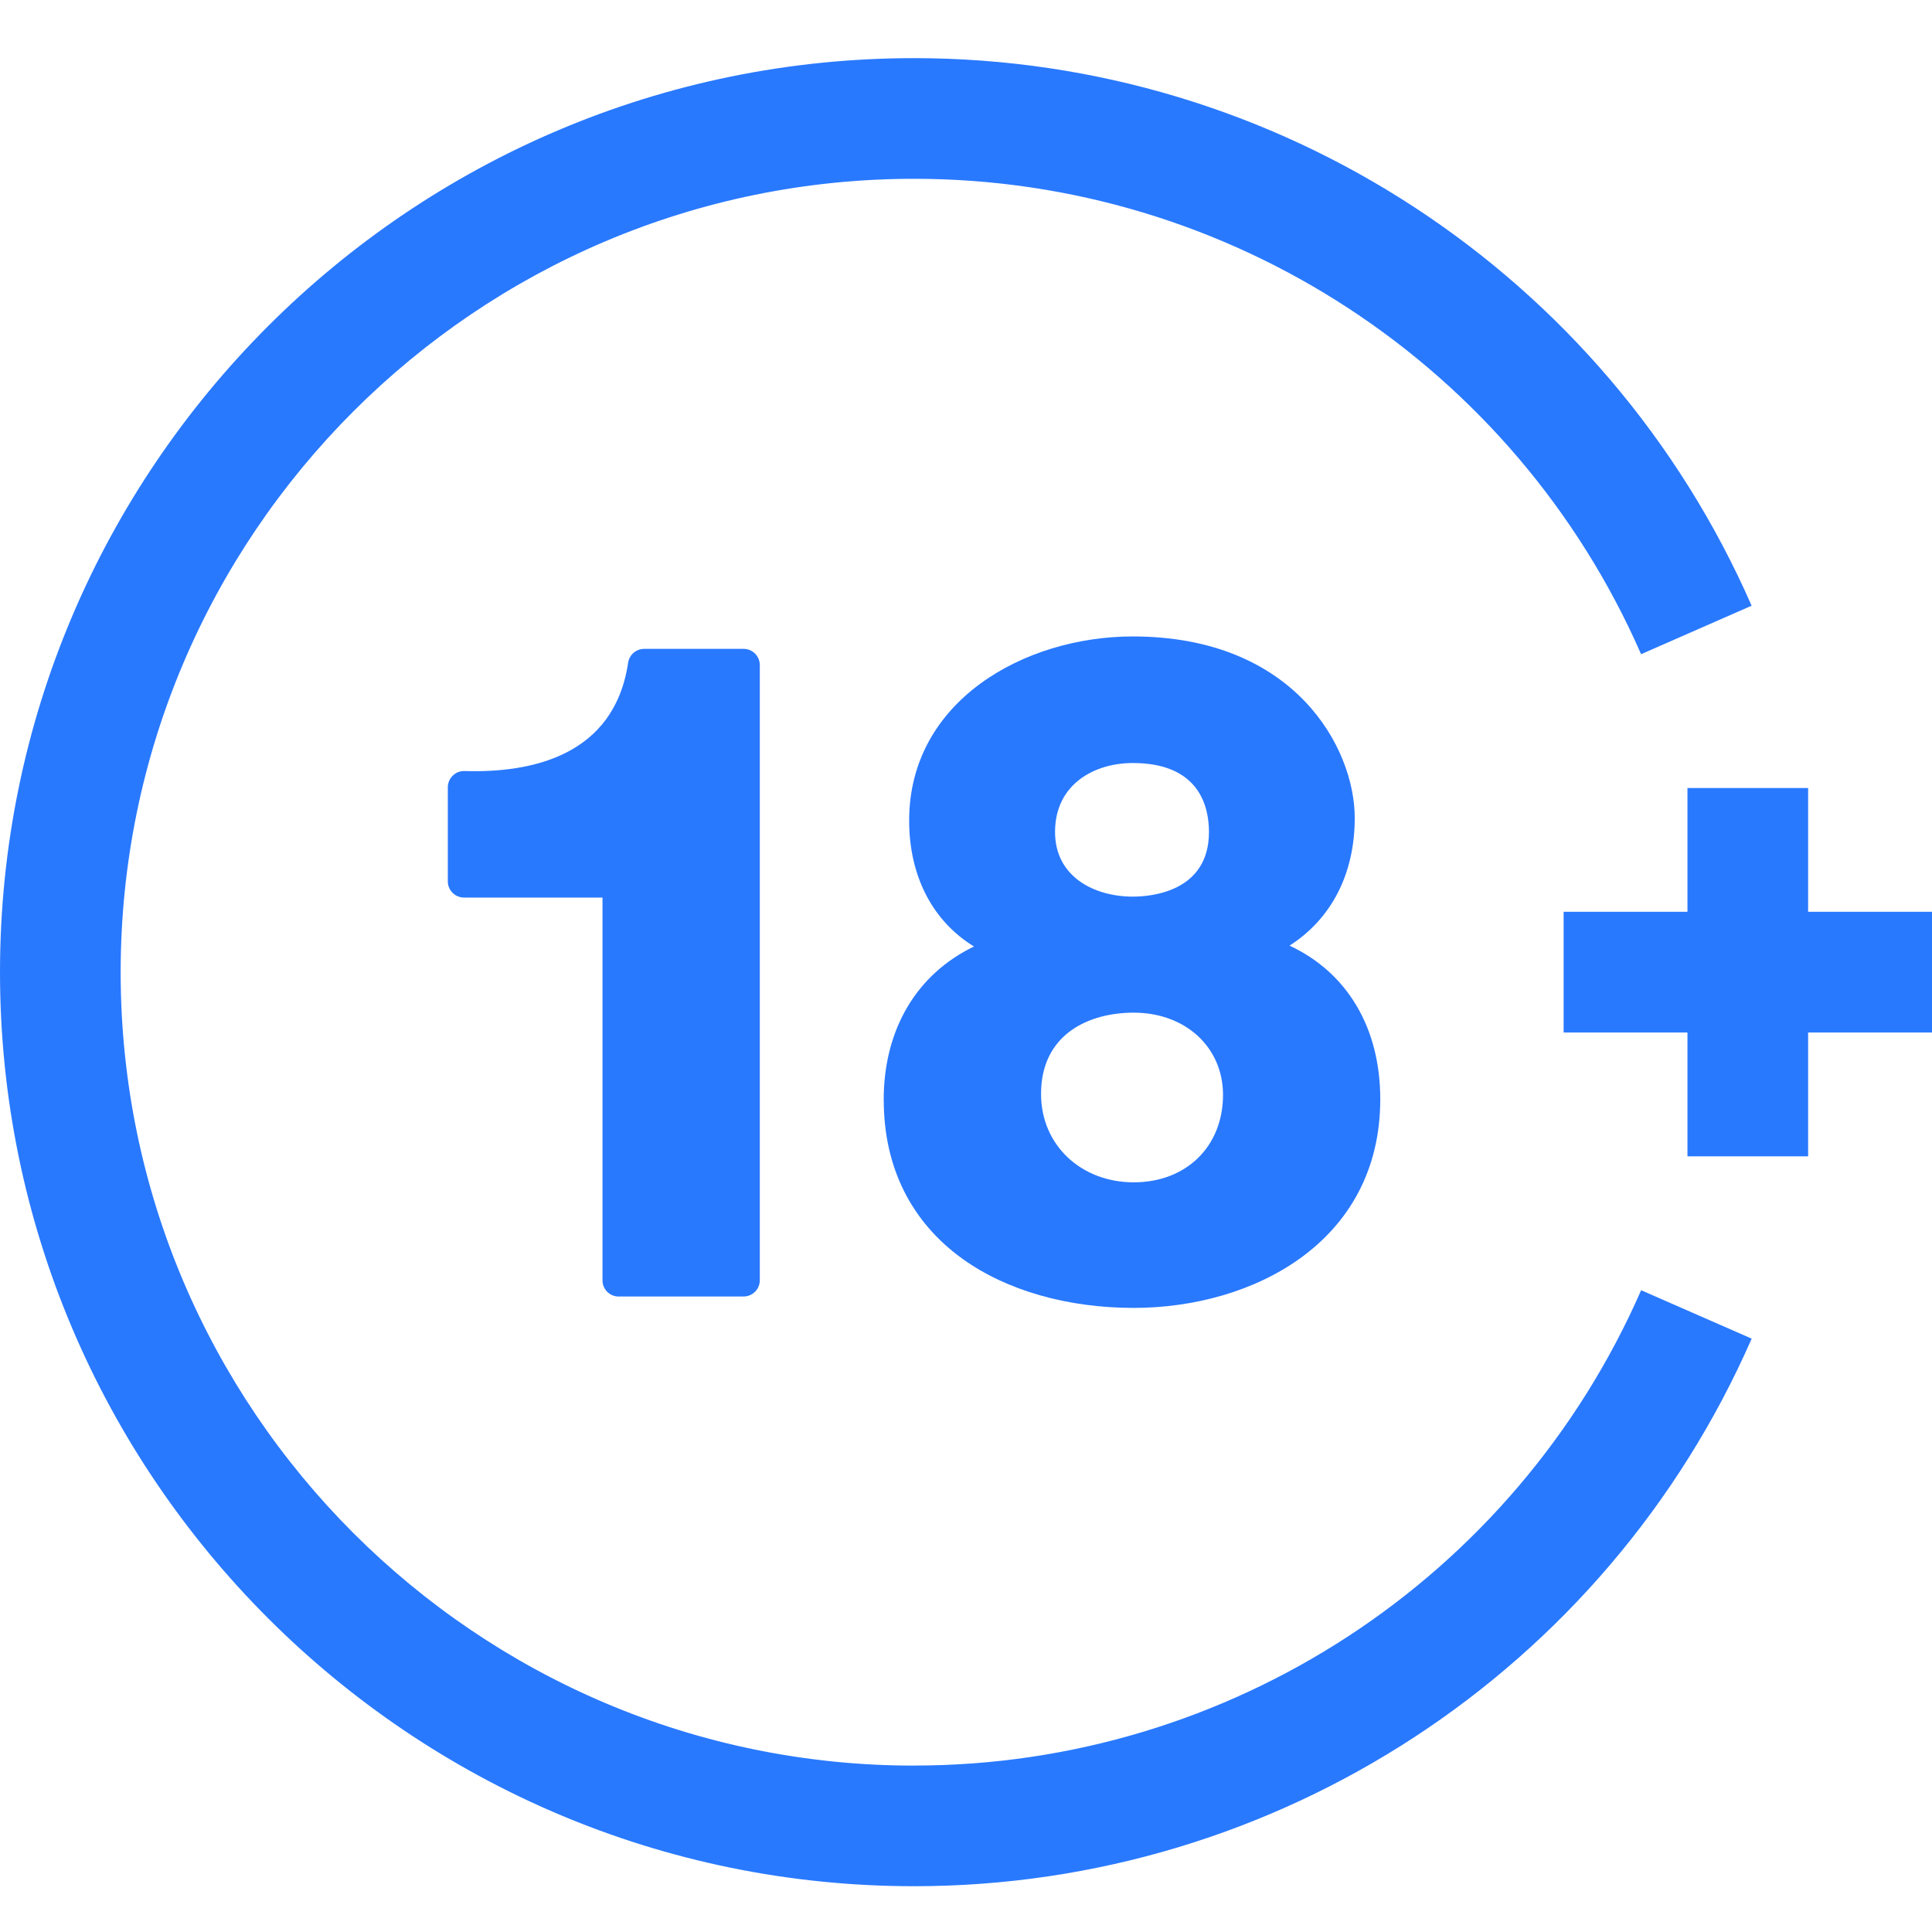
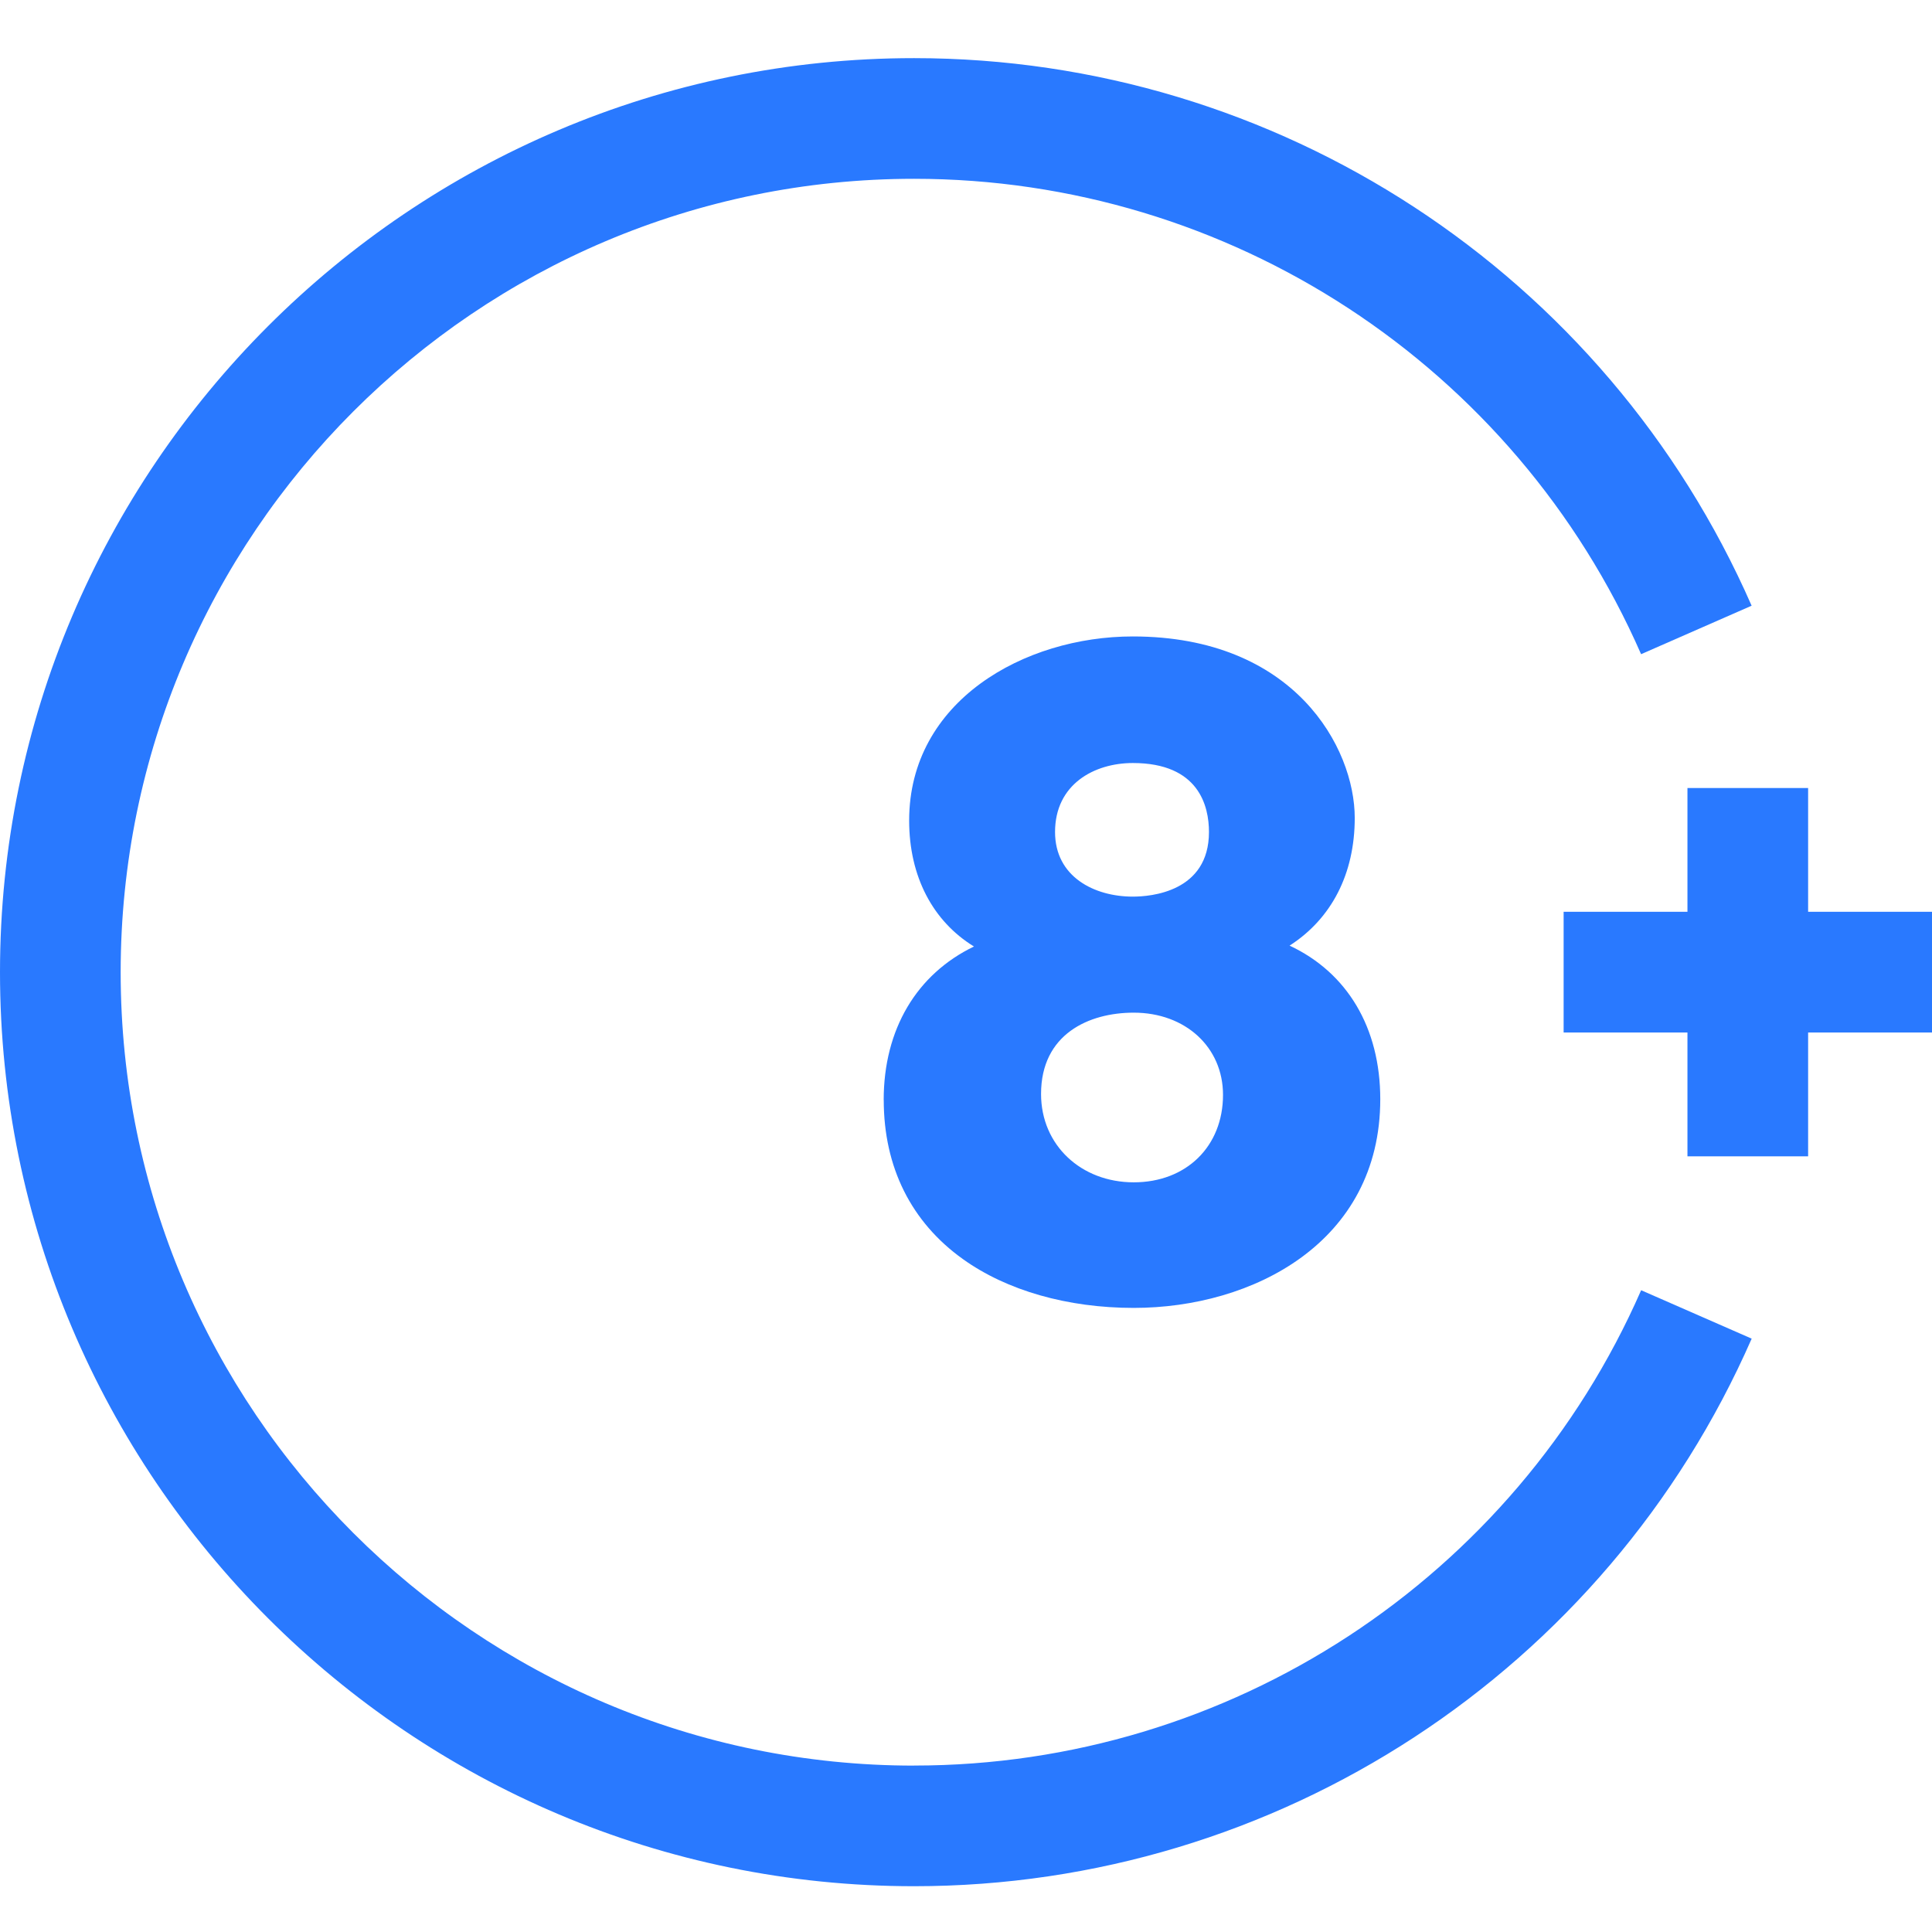
<svg xmlns="http://www.w3.org/2000/svg" width="33" height="33" viewBox="0 0 33 33" fill="none">
  <g clip-path="url(#clip0_46673_19505)">
    <path d="M15.613 30.158C8.14 30.158 2.061 24.079 2.061 16.607C2.061 9.134 8.14 3.054 15.613 3.054C20.996 3.054 25.871 6.242 28.031 11.174L29.919 10.346C27.43 4.665 21.815 0.993 15.613 0.993C7.004 0.993 0 7.997 0 16.606C0 25.215 7.004 32.218 15.613 32.218C21.814 32.218 27.43 28.547 29.92 22.865L28.032 22.038C25.872 26.97 20.997 30.157 15.614 30.157L15.613 30.158Z" fill="#2979FF" />
-     <path d="M10.569 22.145H12.701C12.854 22.145 12.978 22.021 12.978 21.868V11.36C12.978 11.207 12.854 11.083 12.701 11.083H11.004C10.866 11.083 10.75 11.183 10.729 11.319C10.492 12.912 9.078 13.204 7.935 13.17C7.861 13.167 7.787 13.195 7.734 13.248C7.68 13.3 7.649 13.372 7.649 13.447V15.054C7.649 15.207 7.773 15.331 7.927 15.331H10.291V21.869C10.291 22.023 10.415 22.146 10.569 22.146V22.145Z" fill="#2979FF" />
    <path d="M15.095 18.79C15.095 19.935 15.563 20.874 16.448 21.507C17.198 22.044 18.235 22.34 19.365 22.34C21.393 22.34 23.576 21.224 23.576 18.775C23.576 17.551 23.009 16.611 22.027 16.152C22.742 15.693 23.14 14.927 23.14 13.971C23.14 12.773 22.111 10.871 19.349 10.871C17.497 10.871 15.529 11.973 15.529 14.015C15.529 14.97 15.932 15.734 16.636 16.167C15.659 16.638 15.094 17.579 15.094 18.789H15.095V18.79ZM19.35 15.315C18.689 15.315 18.021 14.975 18.021 14.211C18.021 13.397 18.688 13.033 19.35 13.033C20.48 13.033 20.65 13.771 20.65 14.211C20.65 15.235 19.656 15.315 19.35 15.315ZM19.365 17.297C20.248 17.297 20.89 17.887 20.89 18.701C20.89 19.581 20.263 20.195 19.365 20.195C18.467 20.195 17.782 19.561 17.782 18.686C17.782 17.662 18.6 17.297 19.365 17.297V17.297Z" fill="#2979FF" />
    <path d="M33 15.574H30.884V13.46H28.823V15.574H26.708V17.636H28.823V19.751H30.884V17.636H33V15.574Z" fill="#2979FF" />
  </g>
  <defs>
    <clipPath id="clip0_46673_19505">
      <rect width="33" height="33" fill="white" transform="translate(0 0.003)" />
    </clipPath>
  </defs>
</svg>